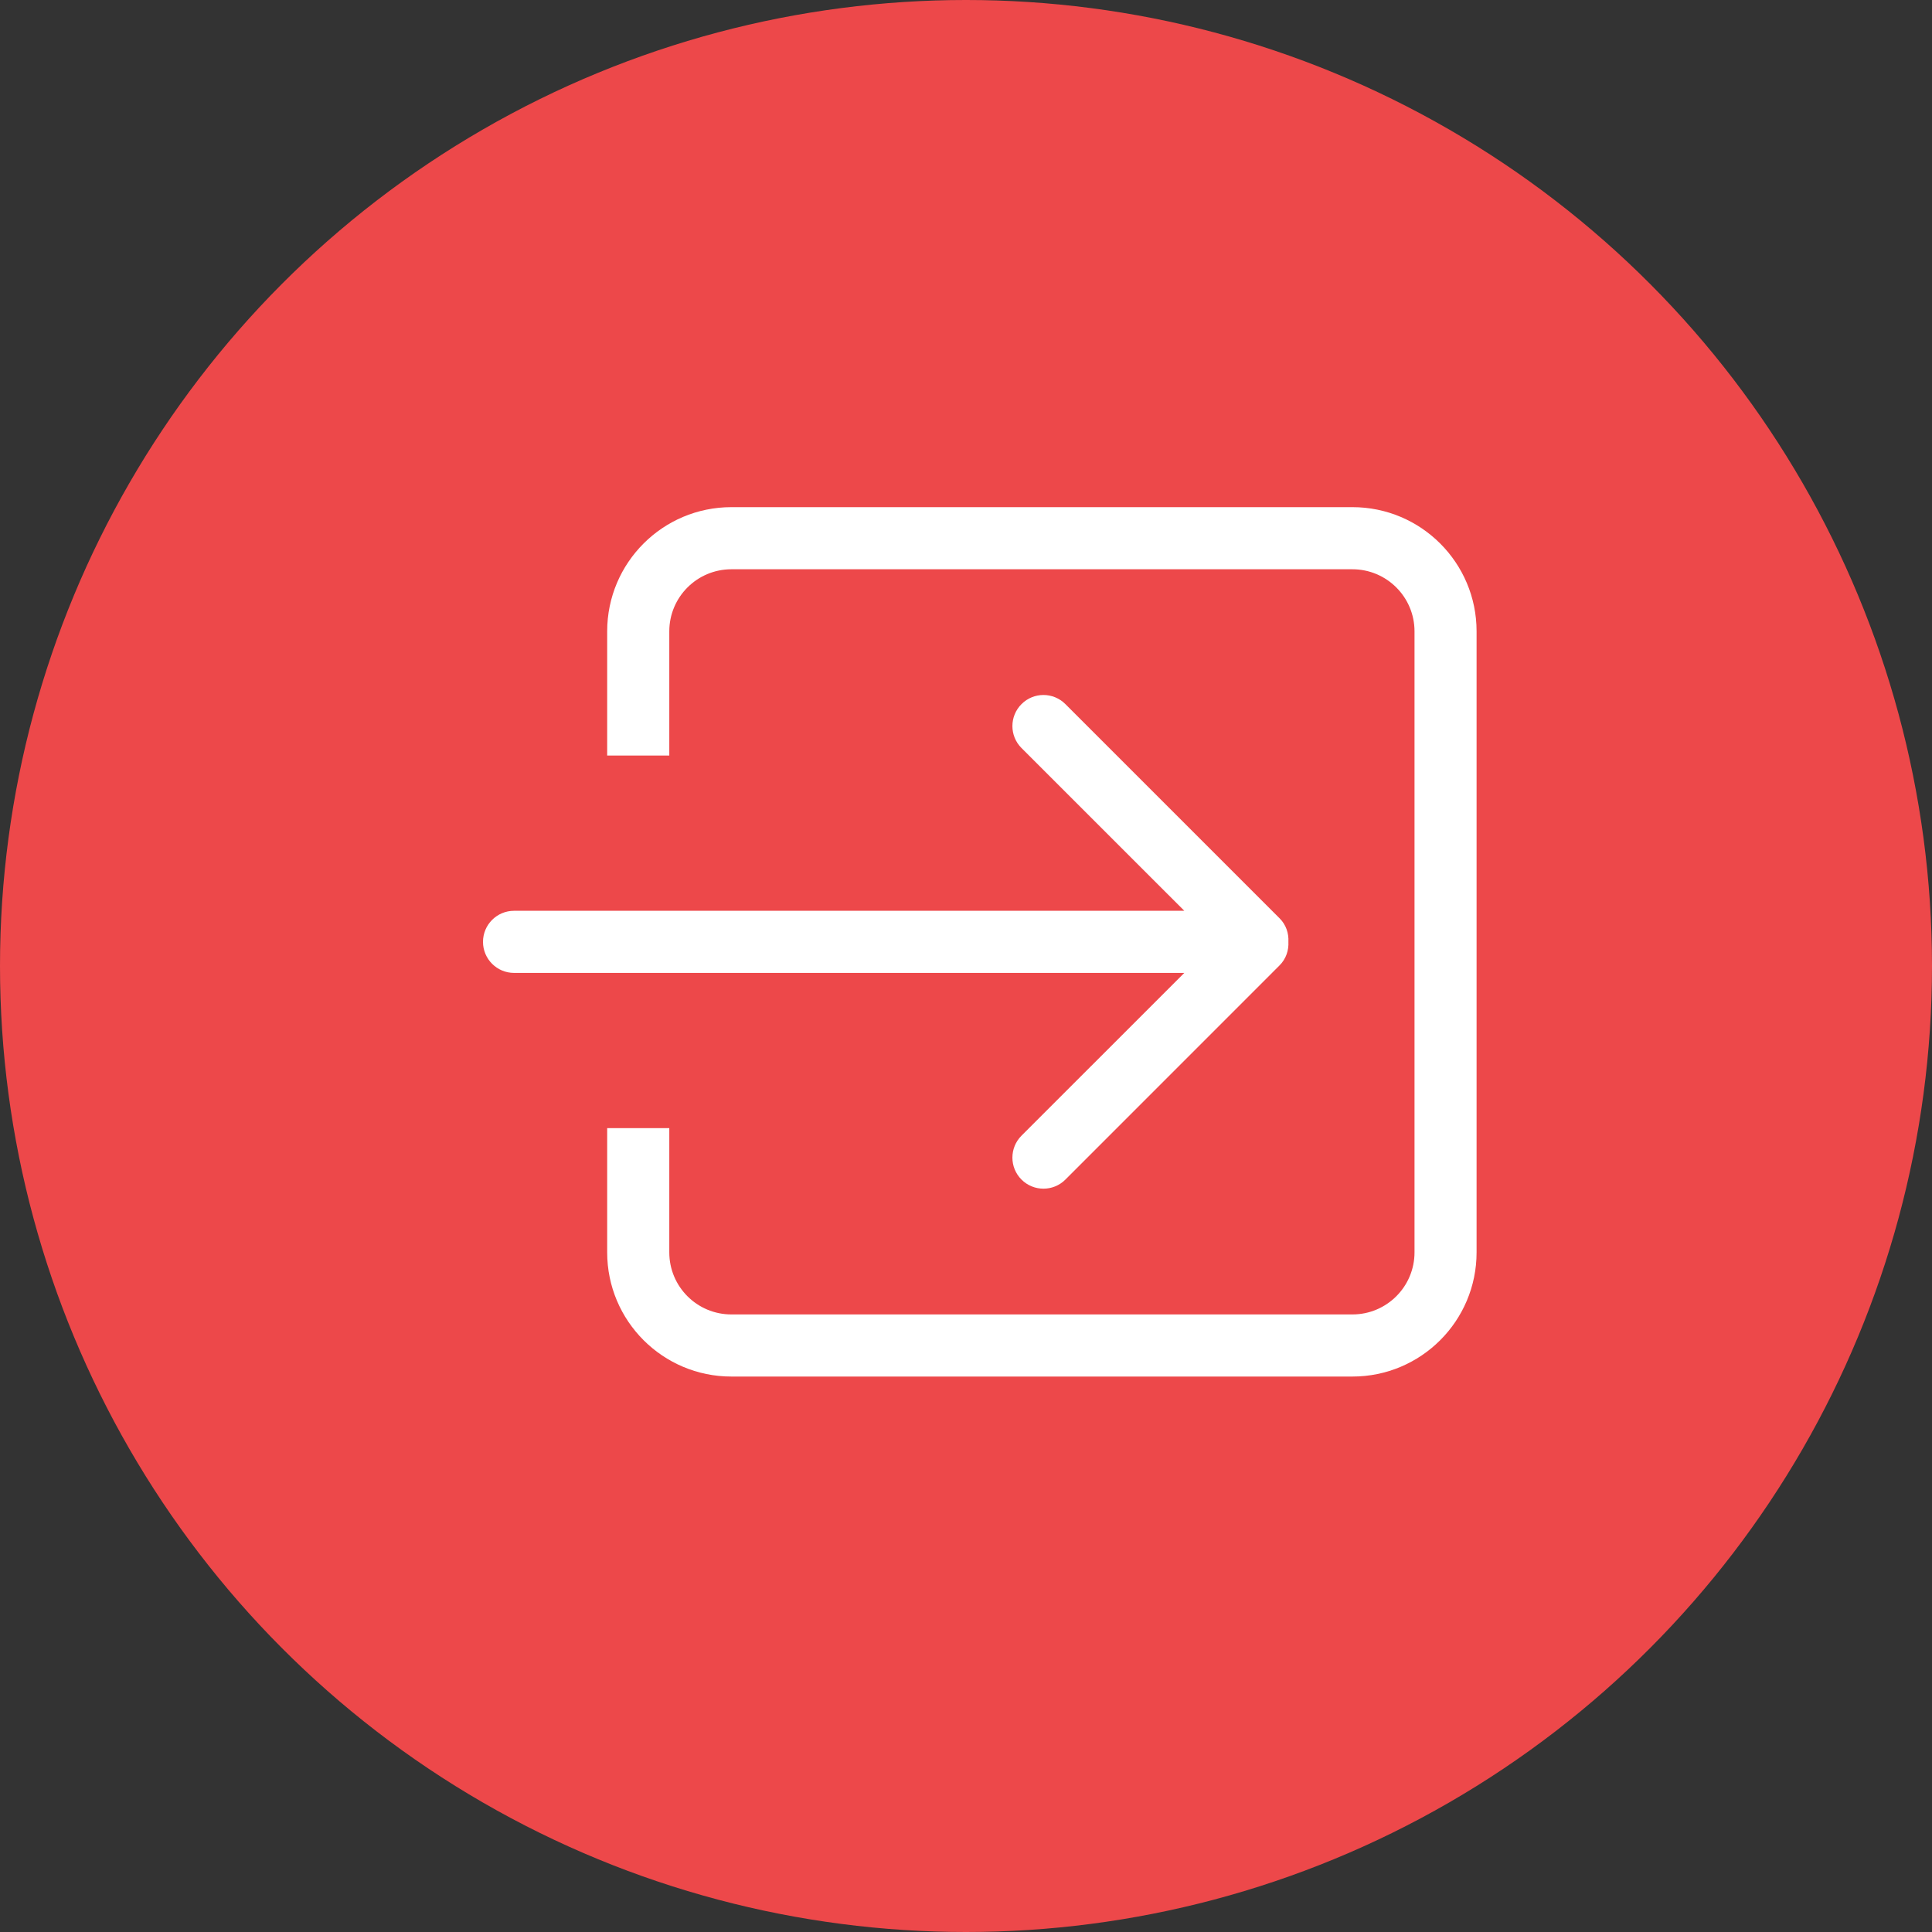
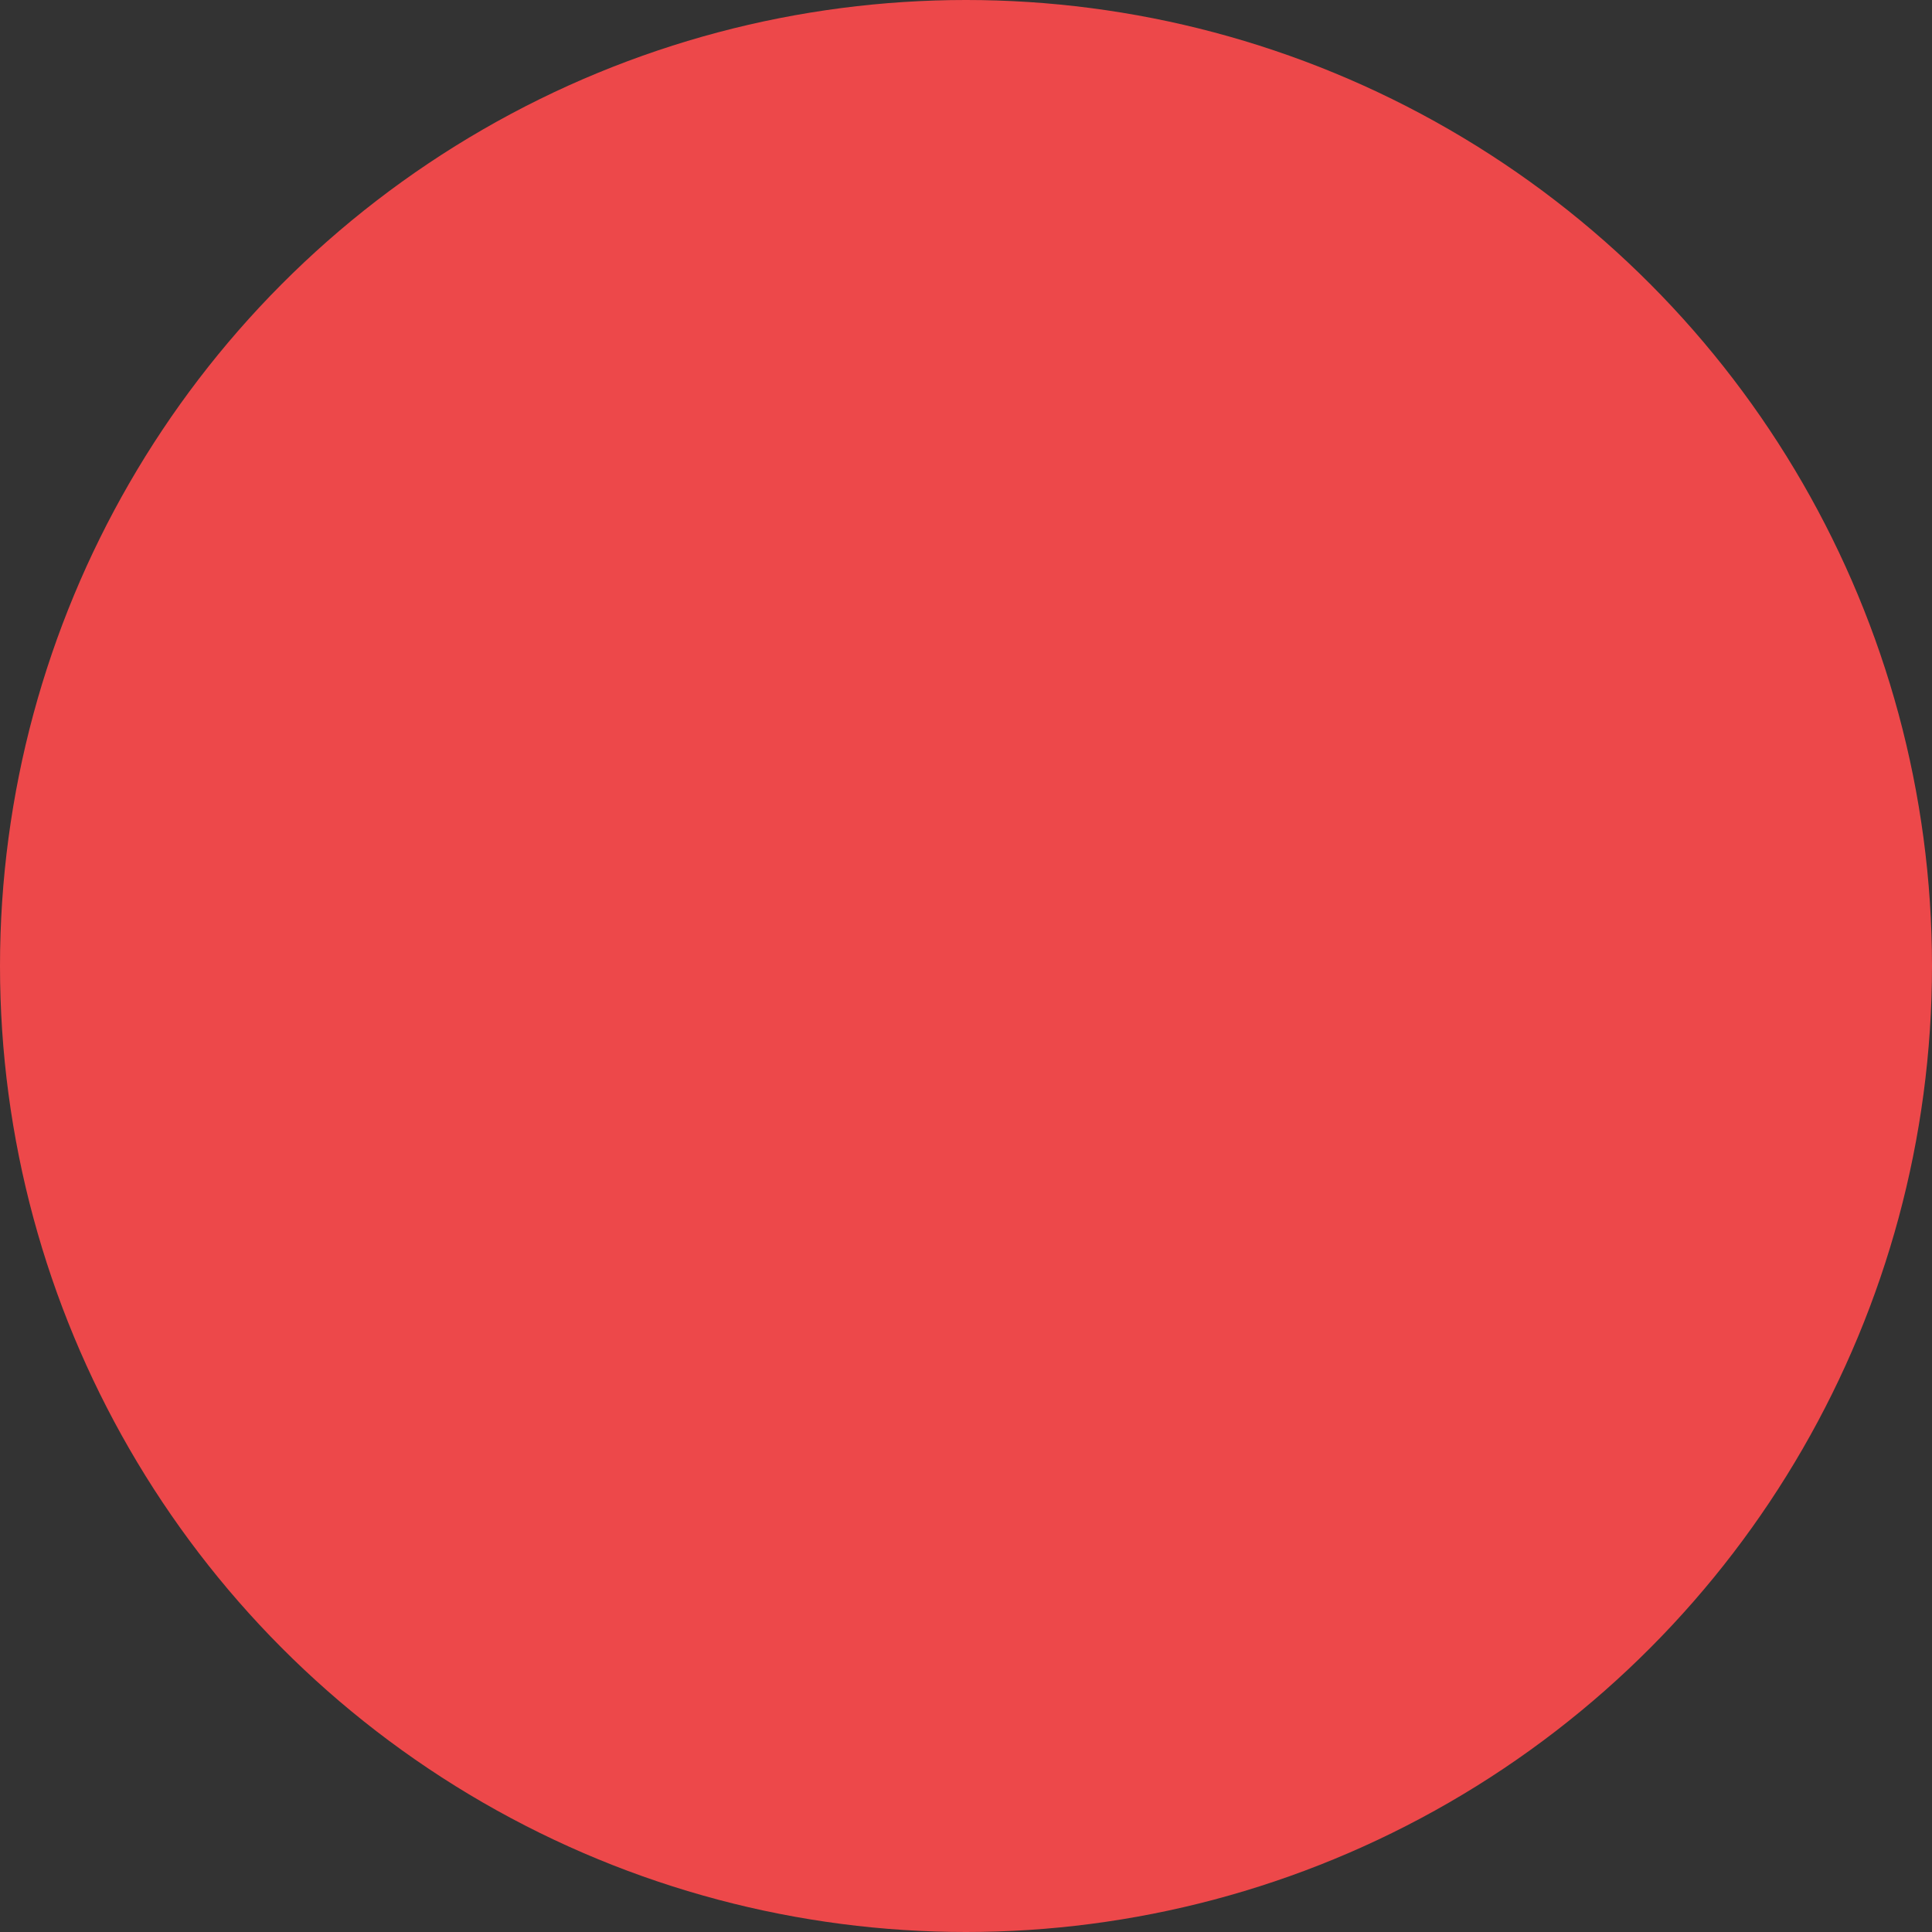
<svg xmlns="http://www.w3.org/2000/svg" width="40" height="40" viewBox="0 0 40 40" fill="none">
  <rect x="0" y="0" width="40" height="40" fill="#333333" stroke="none" />
  <circle cx="20" cy="20" r="20" fill="#ED484A" />
-   <path d="M21.149 23.513C20.898 23.764 20.898 24.171 21.149 24.422C21.401 24.673 21.807 24.673 22.058 24.422L26.493 19.986C26.627 19.852 26.684 19.674 26.675 19.499C26.684 19.324 26.627 19.146 26.493 19.013L22.058 14.578C21.807 14.326 21.4 14.326 21.149 14.578C20.898 14.829 20.898 15.236 21.149 15.487L24.52 18.857H10.643C10.288 18.857 10 19.145 10 19.5C10 19.855 10.288 20.143 10.643 20.143H24.52L21.149 23.513ZM28 10.5H15.143C13.723 10.5 12.571 11.651 12.571 13.071V15.643H13.857V13.071C13.857 12.362 14.432 11.786 15.143 11.786H28C28.71 11.786 29.286 12.362 29.286 13.071V25.929C29.286 26.638 28.71 27.214 28 27.214H15.143C14.432 27.214 13.857 26.639 13.857 25.929V23.357H12.571V25.929C12.571 27.349 13.723 28.5 15.143 28.5H28C29.42 28.5 30.571 27.349 30.571 25.929V13.071C30.571 11.651 29.42 10.5 28 10.5Z" fill="white" />
</svg>